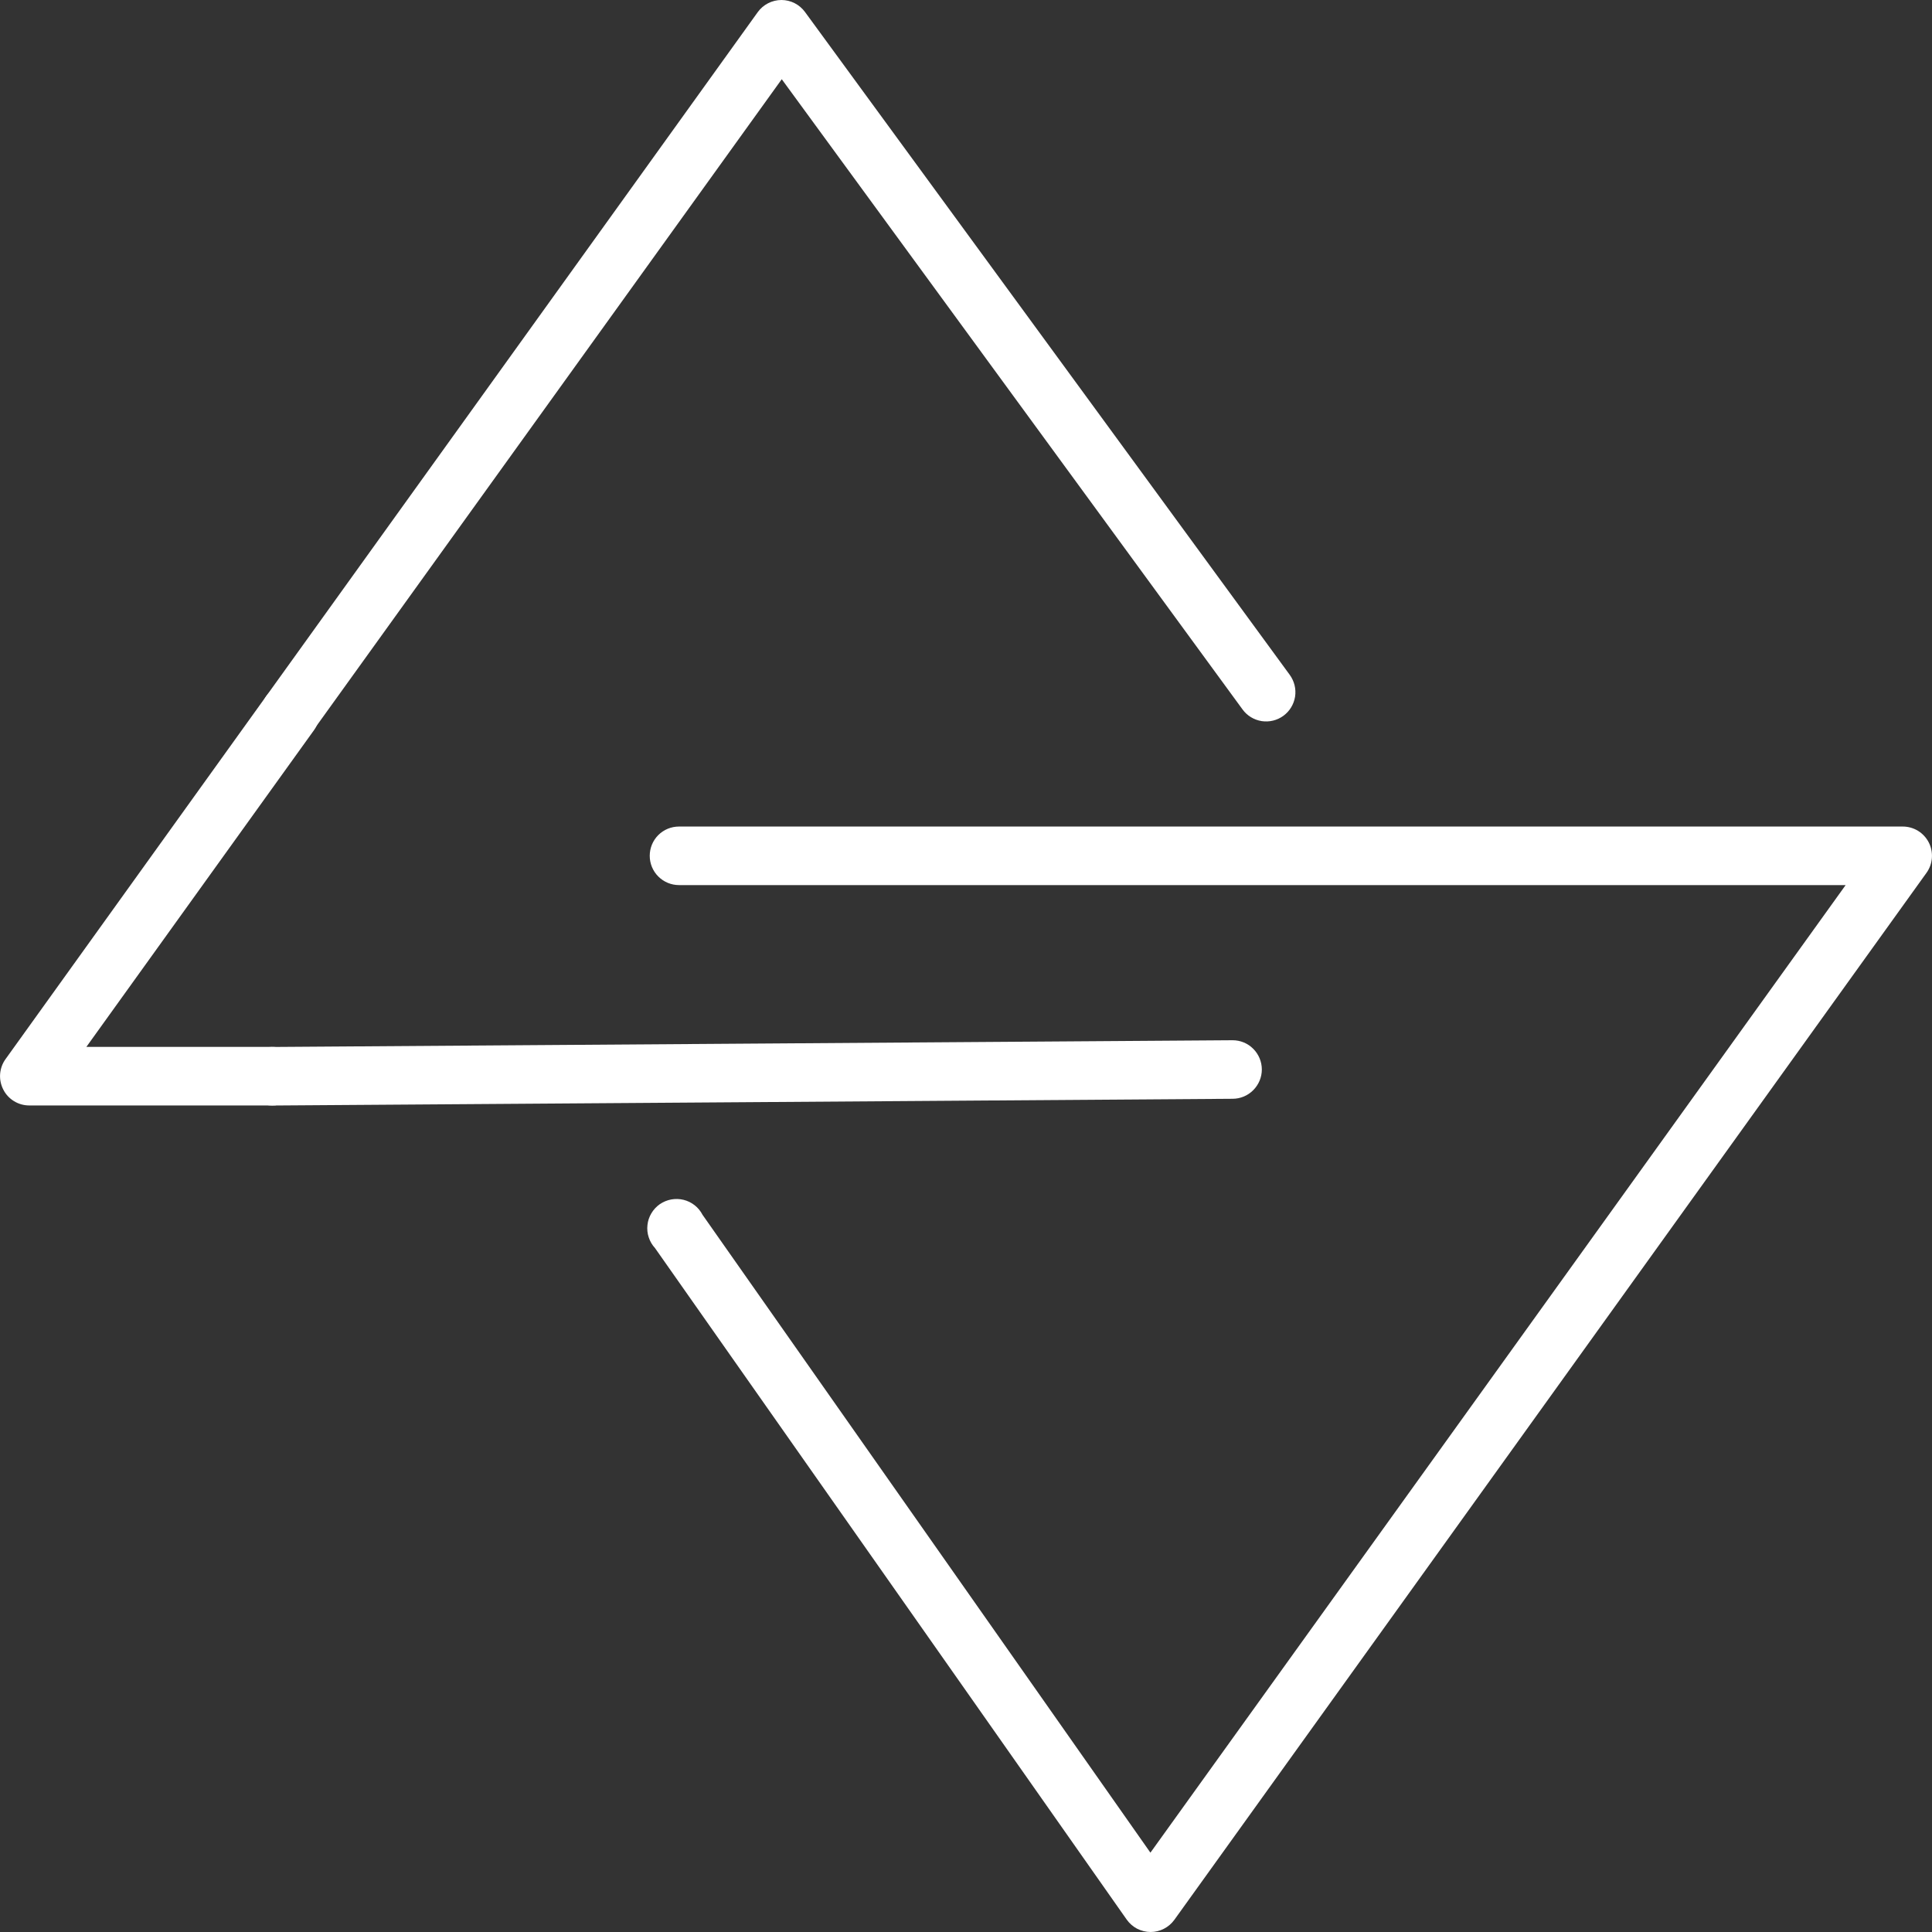
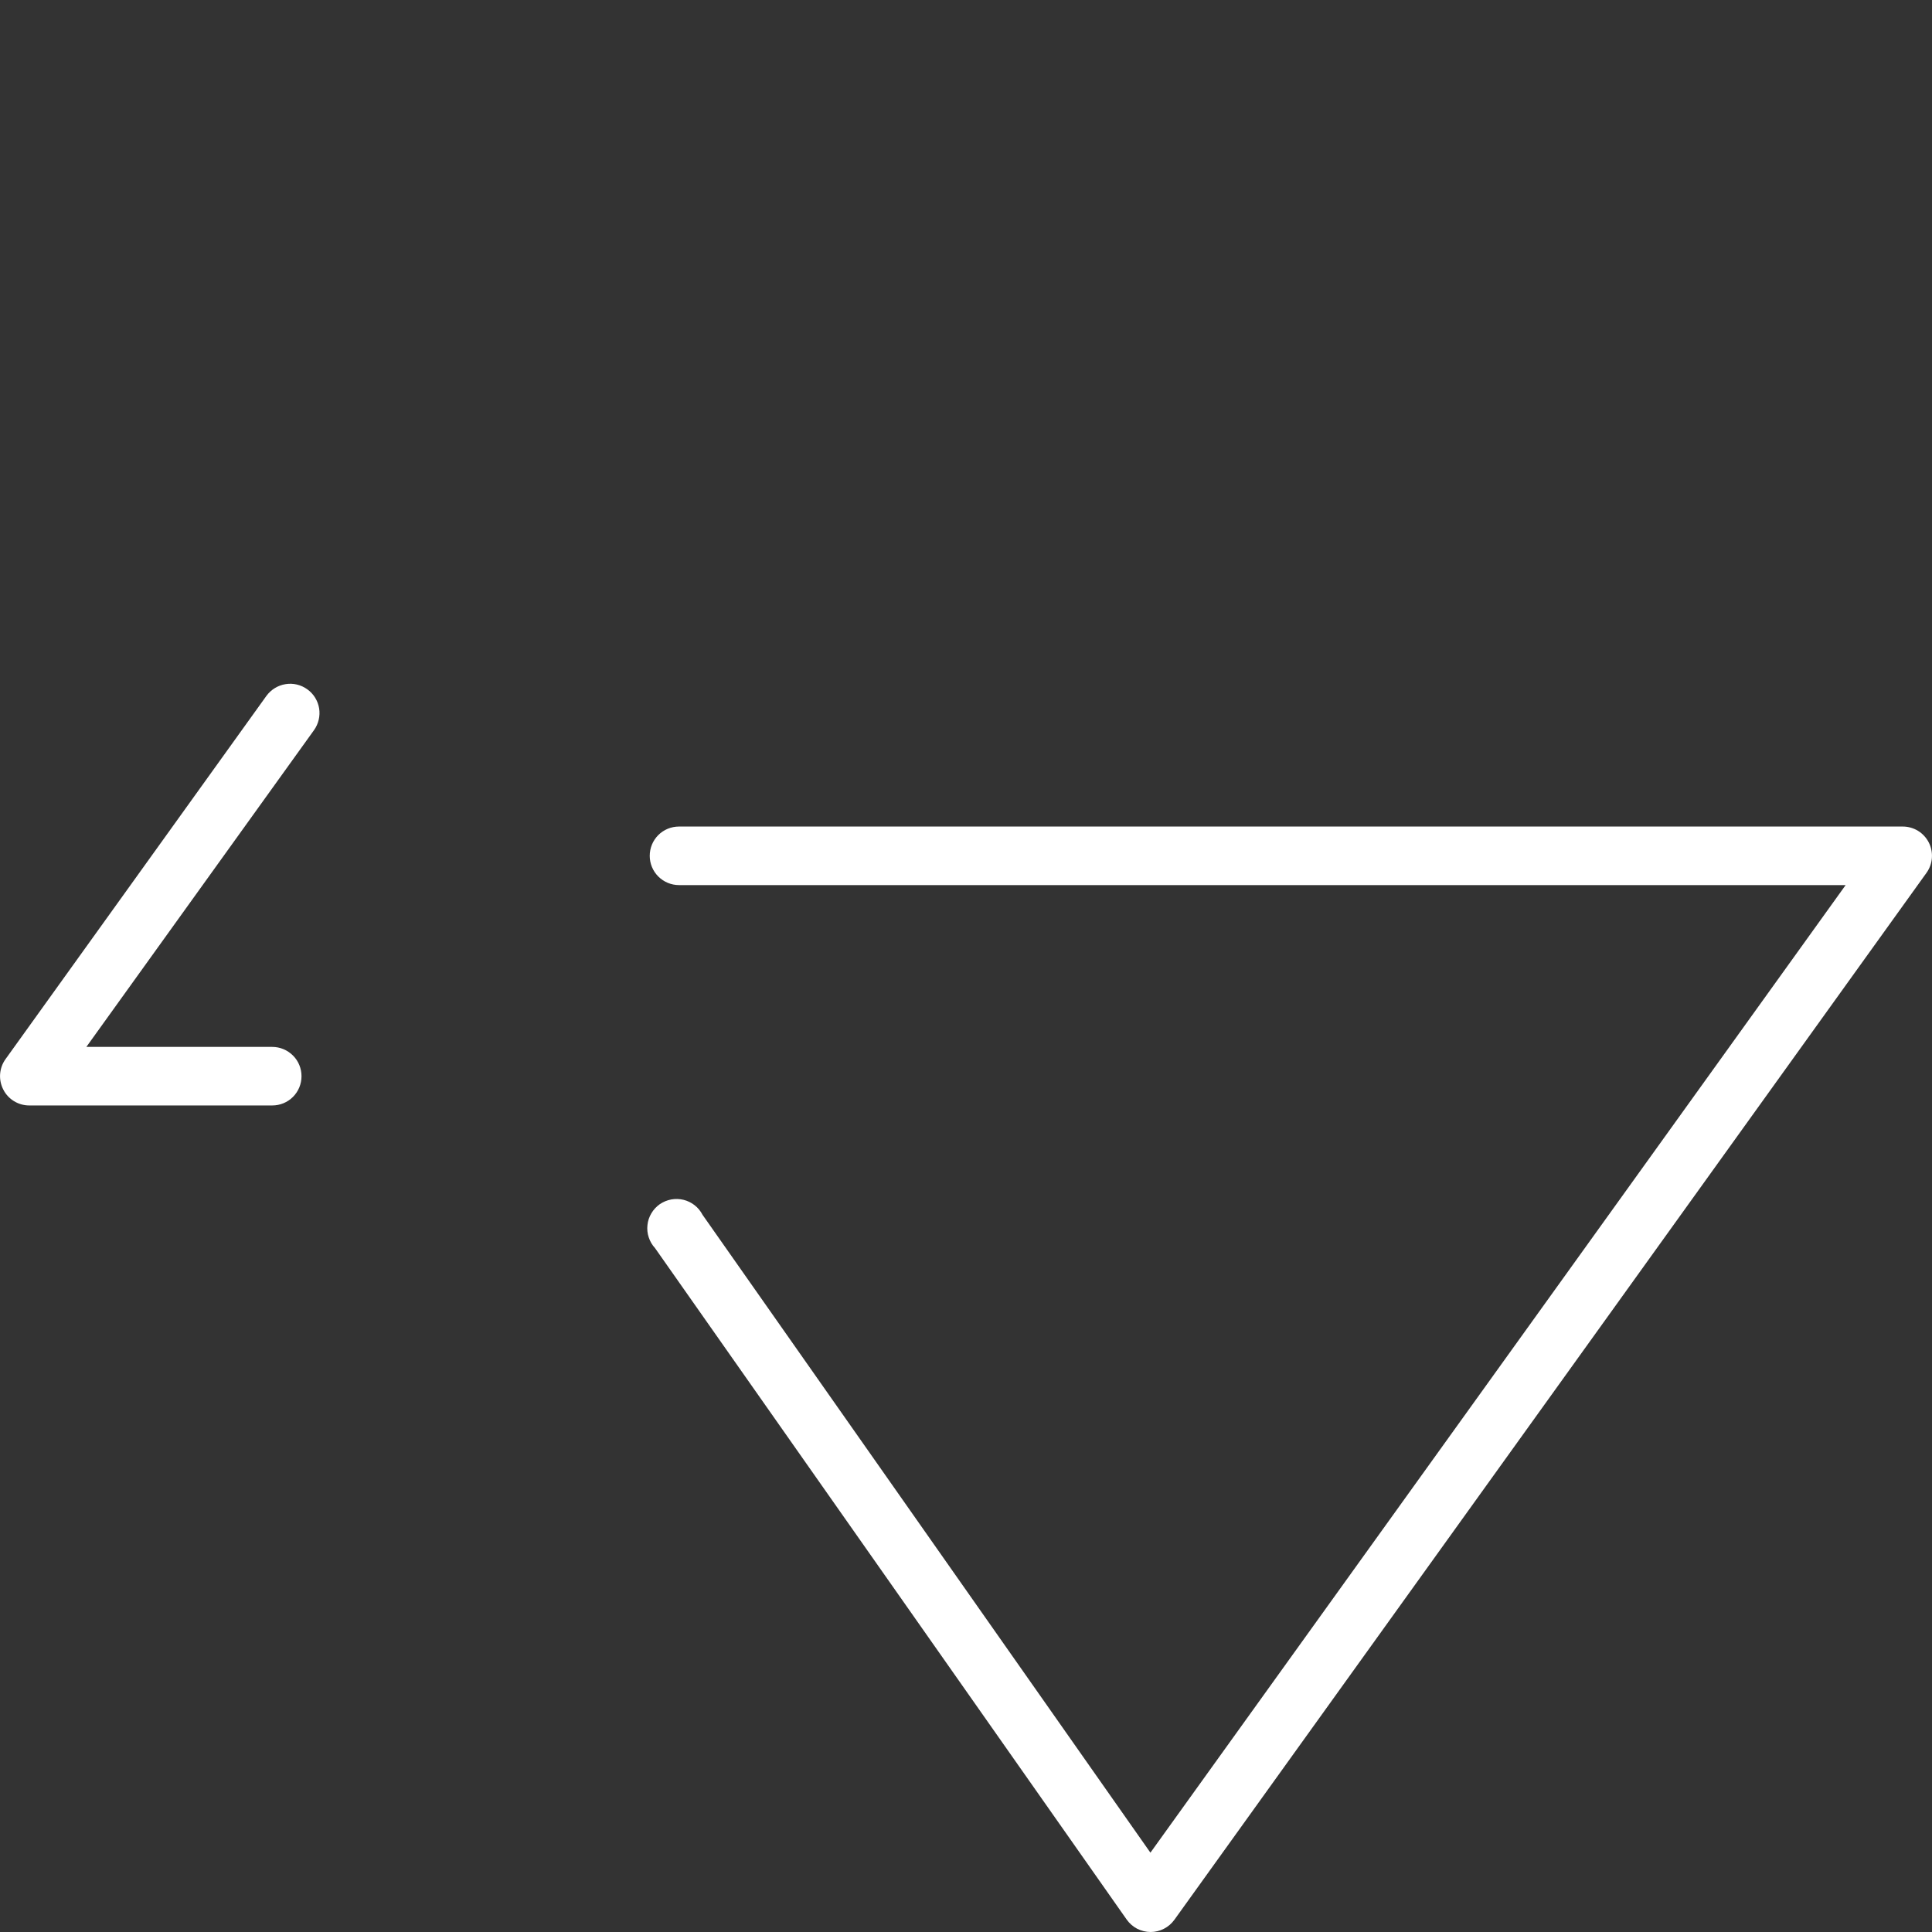
<svg xmlns="http://www.w3.org/2000/svg" width="33" height="33" viewBox="0 0 33 33" fill="none">
  <rect x="0" y="0" width="33" height="33" fill="#333333" stroke="none" />
  <path d="M19.653 33C19.573 33 19.494 32.98 19.423 32.944C19.352 32.907 19.291 32.853 19.245 32.788L11.188 21.318C11.139 21.265 11.103 21.203 11.081 21.135C11.058 21.067 11.051 20.996 11.059 20.925C11.066 20.854 11.089 20.786 11.126 20.724C11.162 20.663 11.211 20.61 11.269 20.569C11.328 20.529 11.394 20.501 11.464 20.488C11.534 20.475 11.607 20.477 11.676 20.494C11.745 20.511 11.81 20.543 11.866 20.587C11.922 20.631 11.967 20.687 12 20.75L19.65 31.645L31.525 15.118H11.598C11.465 15.118 11.338 15.065 11.244 14.971C11.15 14.877 11.098 14.75 11.098 14.618C11.098 14.485 11.15 14.358 11.244 14.264C11.338 14.17 11.465 14.118 11.598 14.118H32.5C32.592 14.118 32.682 14.143 32.761 14.191C32.839 14.239 32.903 14.308 32.945 14.39C32.987 14.472 33.005 14.564 32.998 14.656C32.991 14.748 32.959 14.835 32.905 14.91L20.058 32.793C20.011 32.857 19.951 32.909 19.88 32.945C19.81 32.981 19.732 33 19.653 33Z" fill="white" />
-   <path d="M4.955 12.68C4.863 12.68 4.773 12.654 4.695 12.606C4.616 12.558 4.552 12.489 4.511 12.408C4.469 12.326 4.45 12.234 4.457 12.142C4.464 12.05 4.496 11.962 4.55 11.887L12.943 0.207C12.989 0.143 13.05 0.091 13.12 0.055C13.191 0.019 13.269 8.17726e-05 13.348 0V0C13.426 0 13.504 0.019 13.573 0.054C13.643 0.09 13.704 0.142 13.75 0.205L22.03 11.527C22.108 11.635 22.141 11.768 22.121 11.899C22.1 12.03 22.029 12.148 21.922 12.226C21.814 12.305 21.681 12.337 21.55 12.317C21.419 12.296 21.301 12.225 21.223 12.117L13.353 1.353L5.353 12.473C5.307 12.536 5.248 12.587 5.179 12.623C5.11 12.659 5.033 12.679 4.955 12.68Z" fill="white" />
-   <path d="M4.65 18.883C4.518 18.883 4.391 18.83 4.297 18.736C4.203 18.642 4.15 18.515 4.15 18.383C4.15 18.25 4.203 18.123 4.297 18.029C4.391 17.935 4.518 17.883 4.65 17.883L21.053 17.768C21.186 17.768 21.313 17.82 21.406 17.914C21.5 18.008 21.553 18.135 21.553 18.268C21.553 18.4 21.5 18.527 21.406 18.621C21.313 18.715 21.186 18.768 21.053 18.768L4.653 18.883H4.65Z" fill="white" />
  <path d="M4.65 18.882H0.5C0.408 18.882 0.318 18.857 0.24 18.809C0.161 18.761 0.097 18.692 0.056 18.61C0.014 18.528 -0.005 18.436 0.002 18.344C0.009 18.253 0.041 18.164 0.095 18.09L4.55 11.887C4.628 11.78 4.745 11.707 4.876 11.686C5.007 11.664 5.141 11.696 5.249 11.774C5.357 11.851 5.429 11.968 5.451 12.099C5.472 12.23 5.44 12.365 5.363 12.472L1.475 17.882H4.65C4.783 17.882 4.91 17.935 5.004 18.029C5.098 18.122 5.15 18.25 5.15 18.382C5.15 18.515 5.098 18.642 5.004 18.736C4.91 18.83 4.783 18.882 4.65 18.882Z" fill="white" />
</svg>